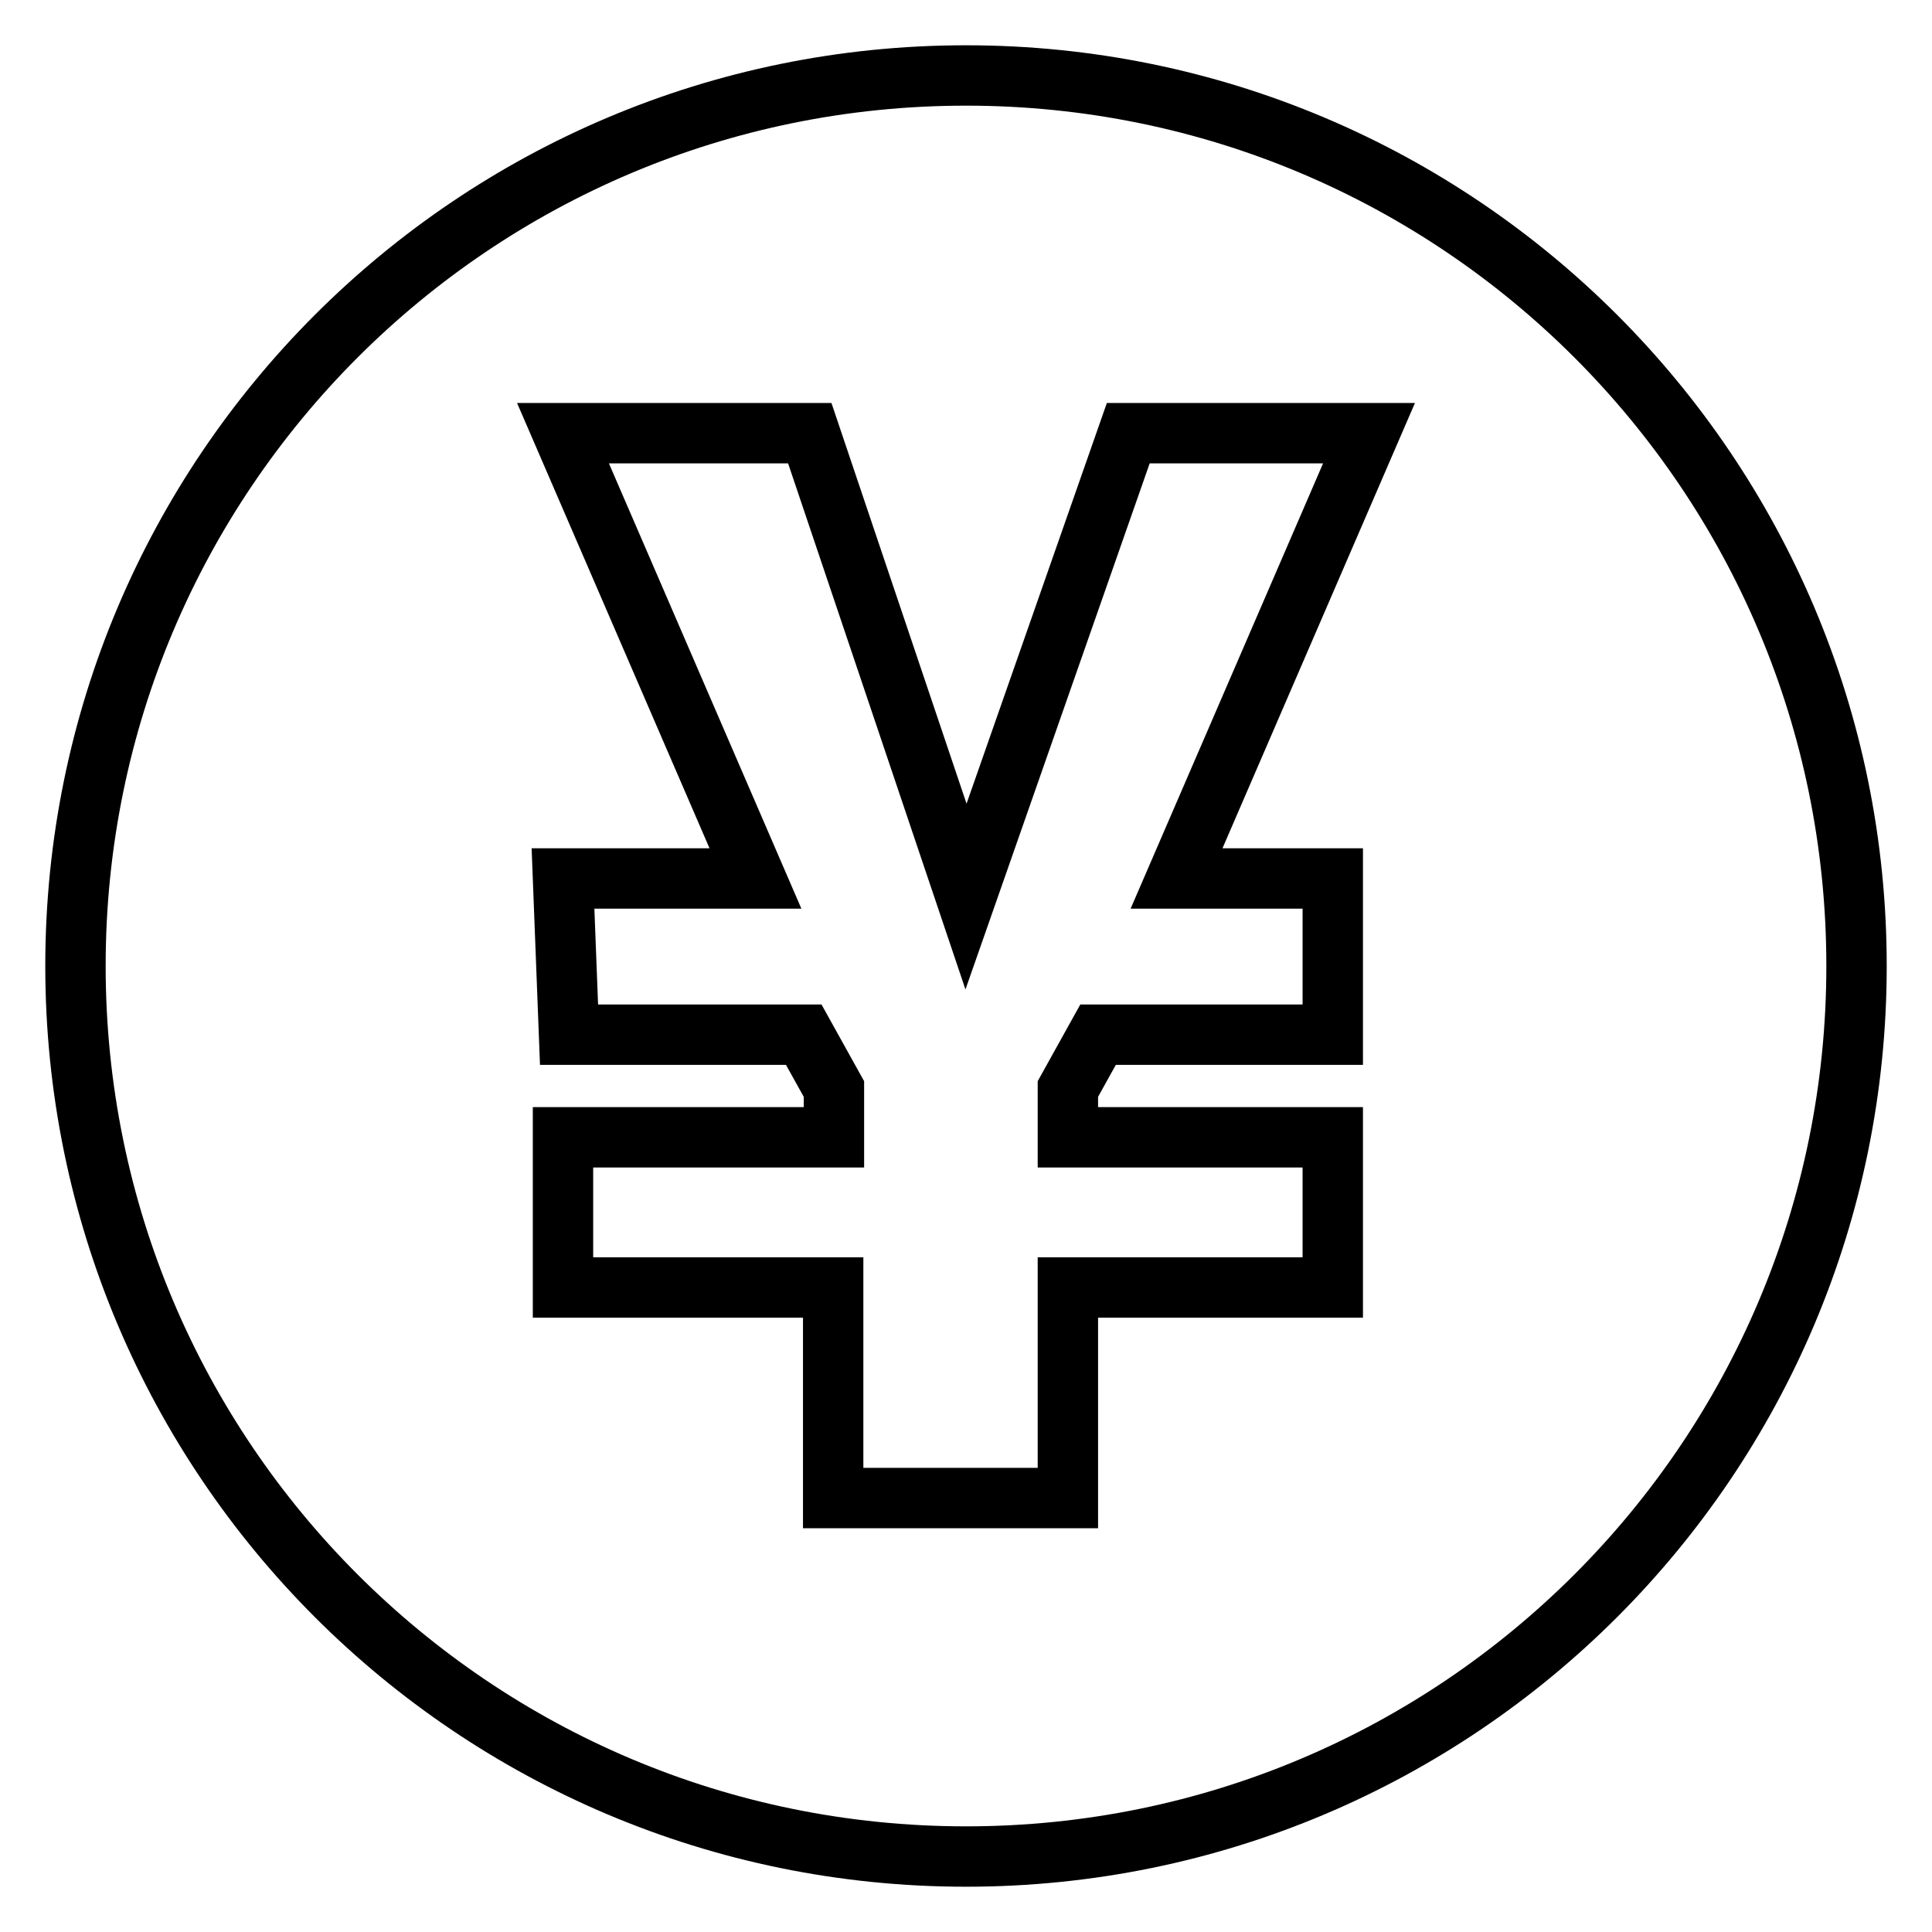
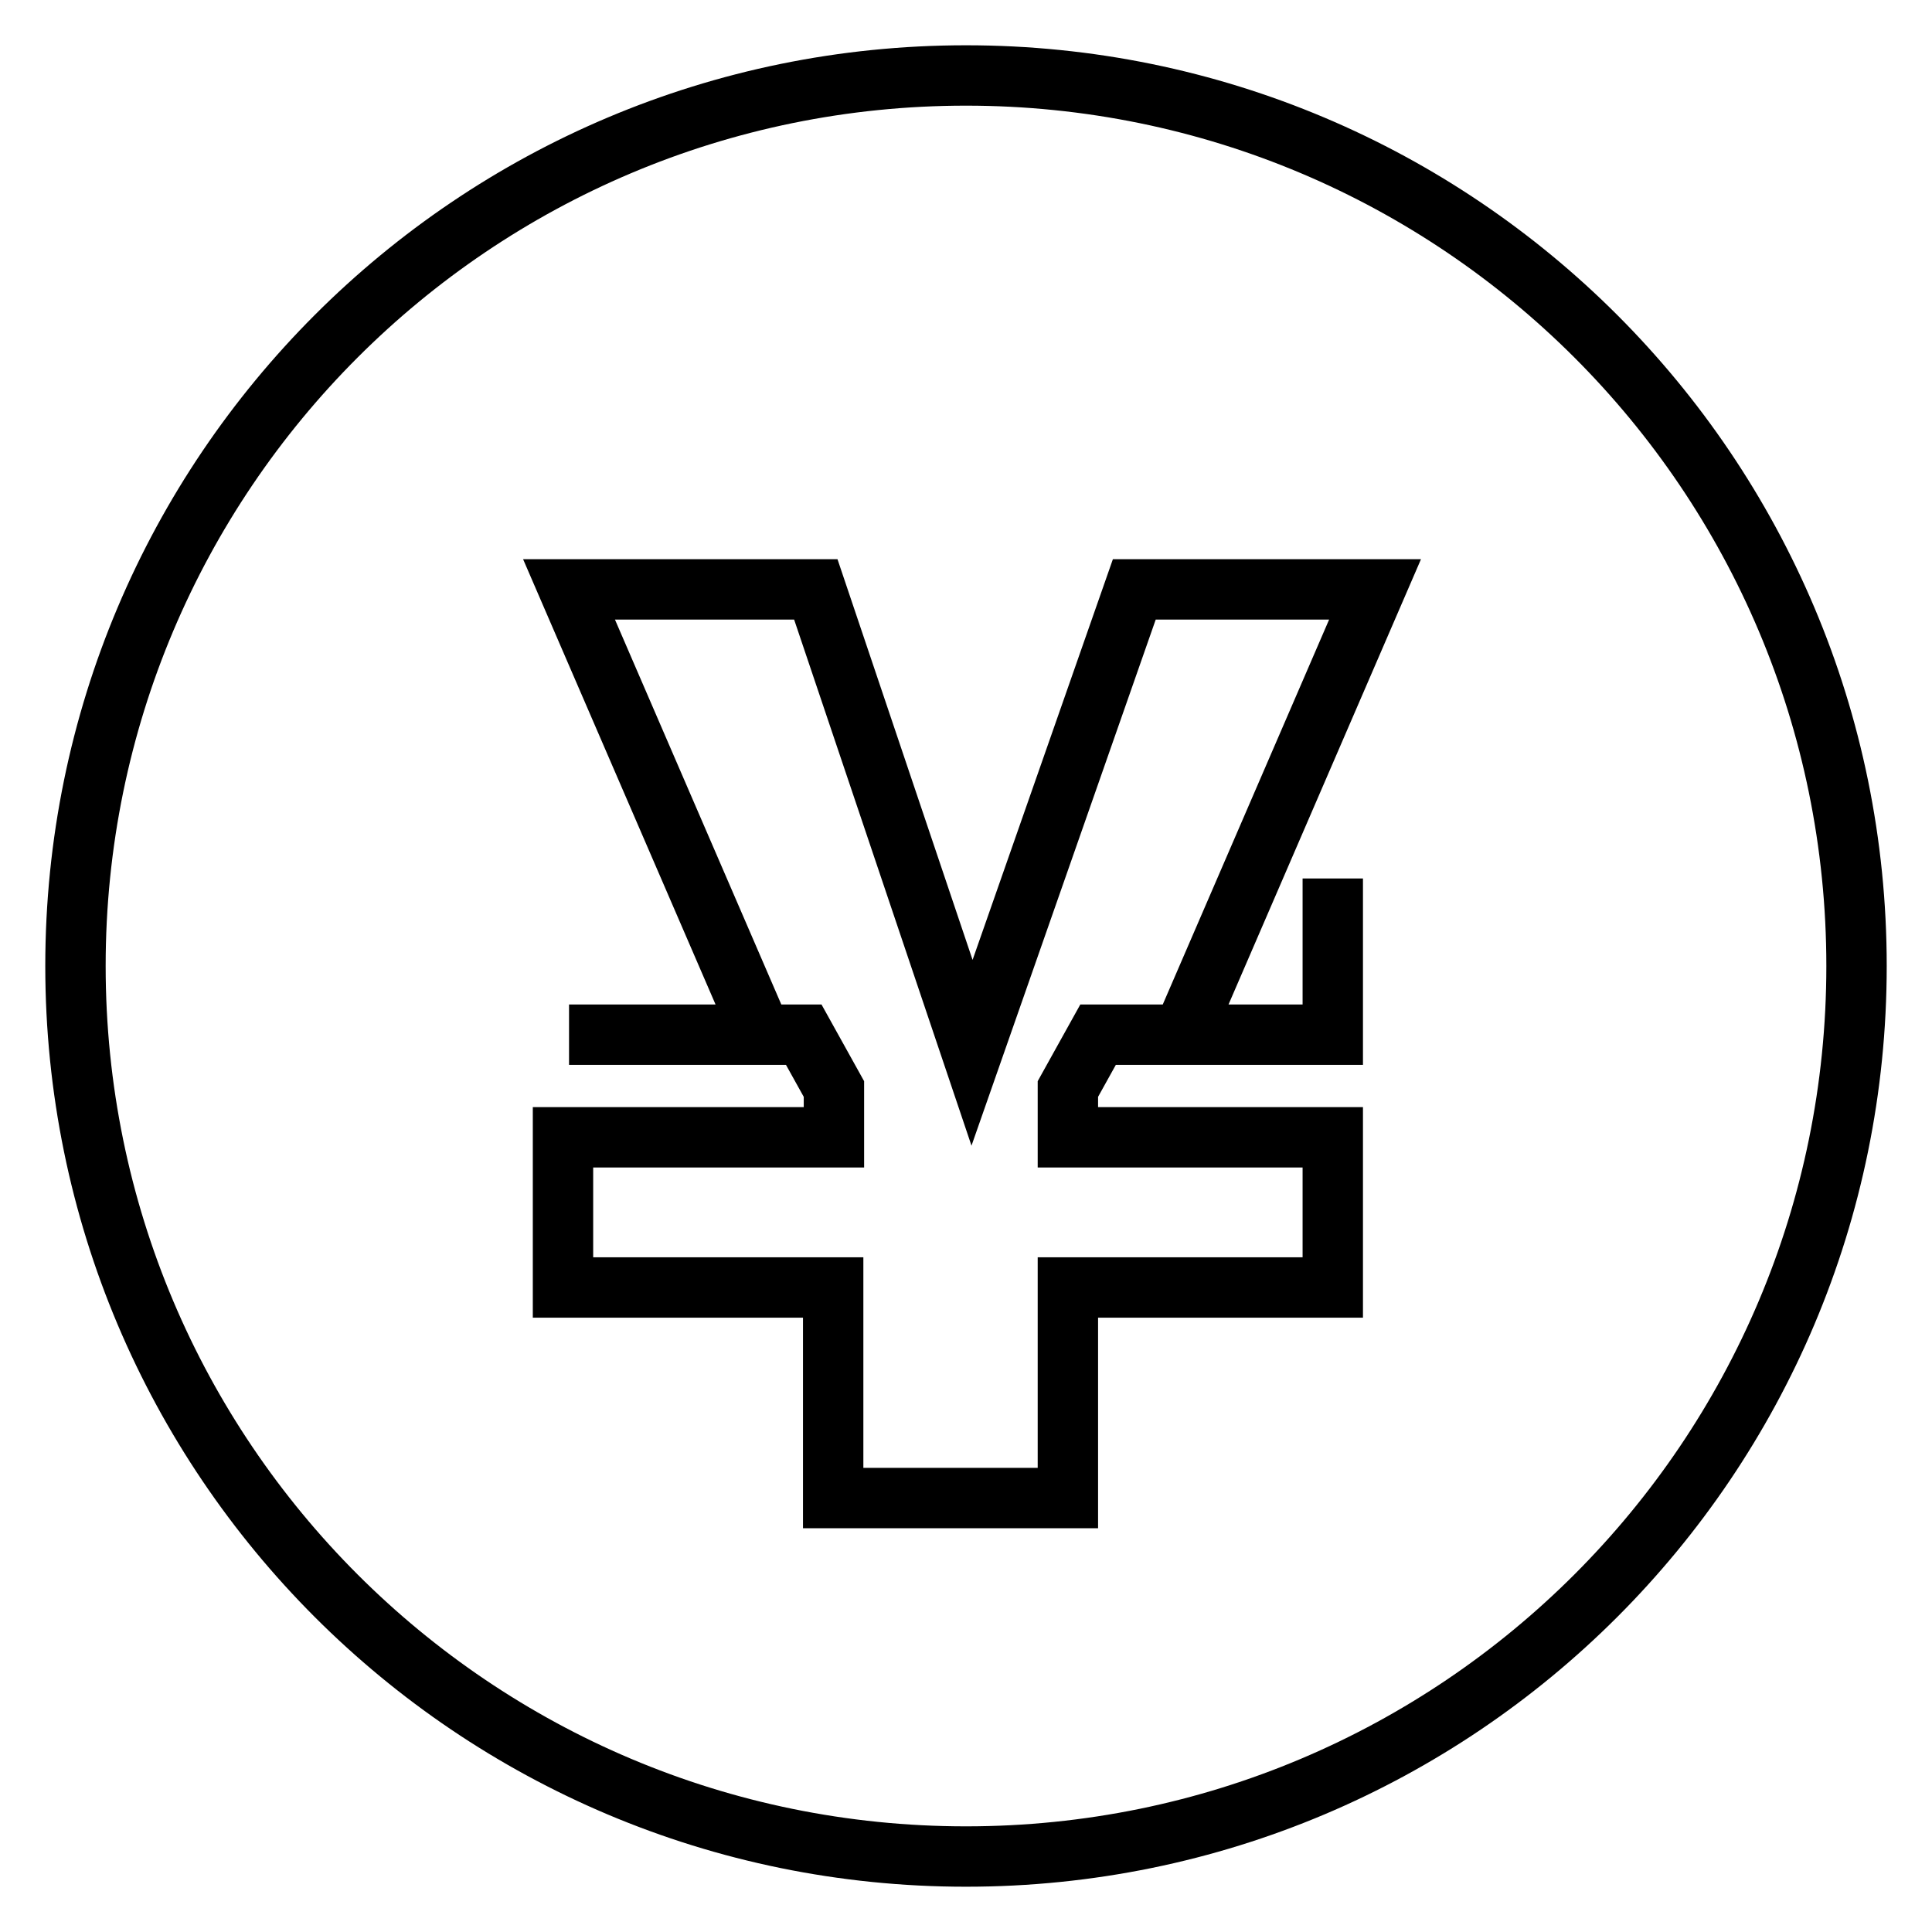
<svg xmlns="http://www.w3.org/2000/svg" version="1.1" x="0px" y="0px" viewBox="0 0 256 256" enable-background="new 0 0 256 256" xml:space="preserve">
  <g>
    <g>
-       <path stroke-width="8" fill-opacity="0" stroke="#000000" d="M128,10C62.8,10,10,62.8,10,128c0,65.2,52.8,118,118,118c65.2,0,118-52.8,118-118C246,62.8,193.2,10,128,10z M176.6,116.4v20.7h-31.1l-4,7.2v6.4h35.1v19.9h-35.1v27.9h-31.1v-27.9H74.6v-19.9h35.9v-6.4l-4-7.2H75.4l-0.8-20.7h25.5l-25.5-59h32.7l20.7,61.4l21.5-61.4h31.9l-25.5,59H176.6z" />
+       <path stroke-width="8" fill-opacity="0" stroke="#000000" d="M128,10C62.8,10,10,62.8,10,128c0,65.2,52.8,118,118,118c65.2,0,118-52.8,118-118C246,62.8,193.2,10,128,10z M176.6,116.4v20.7h-31.1l-4,7.2v6.4h35.1v19.9h-35.1v27.9h-31.1v-27.9H74.6v-19.9h35.9v-6.4l-4-7.2H75.4h25.5l-25.5-59h32.7l20.7,61.4l21.5-61.4h31.9l-25.5,59H176.6z" />
    </g>
  </g>
</svg>